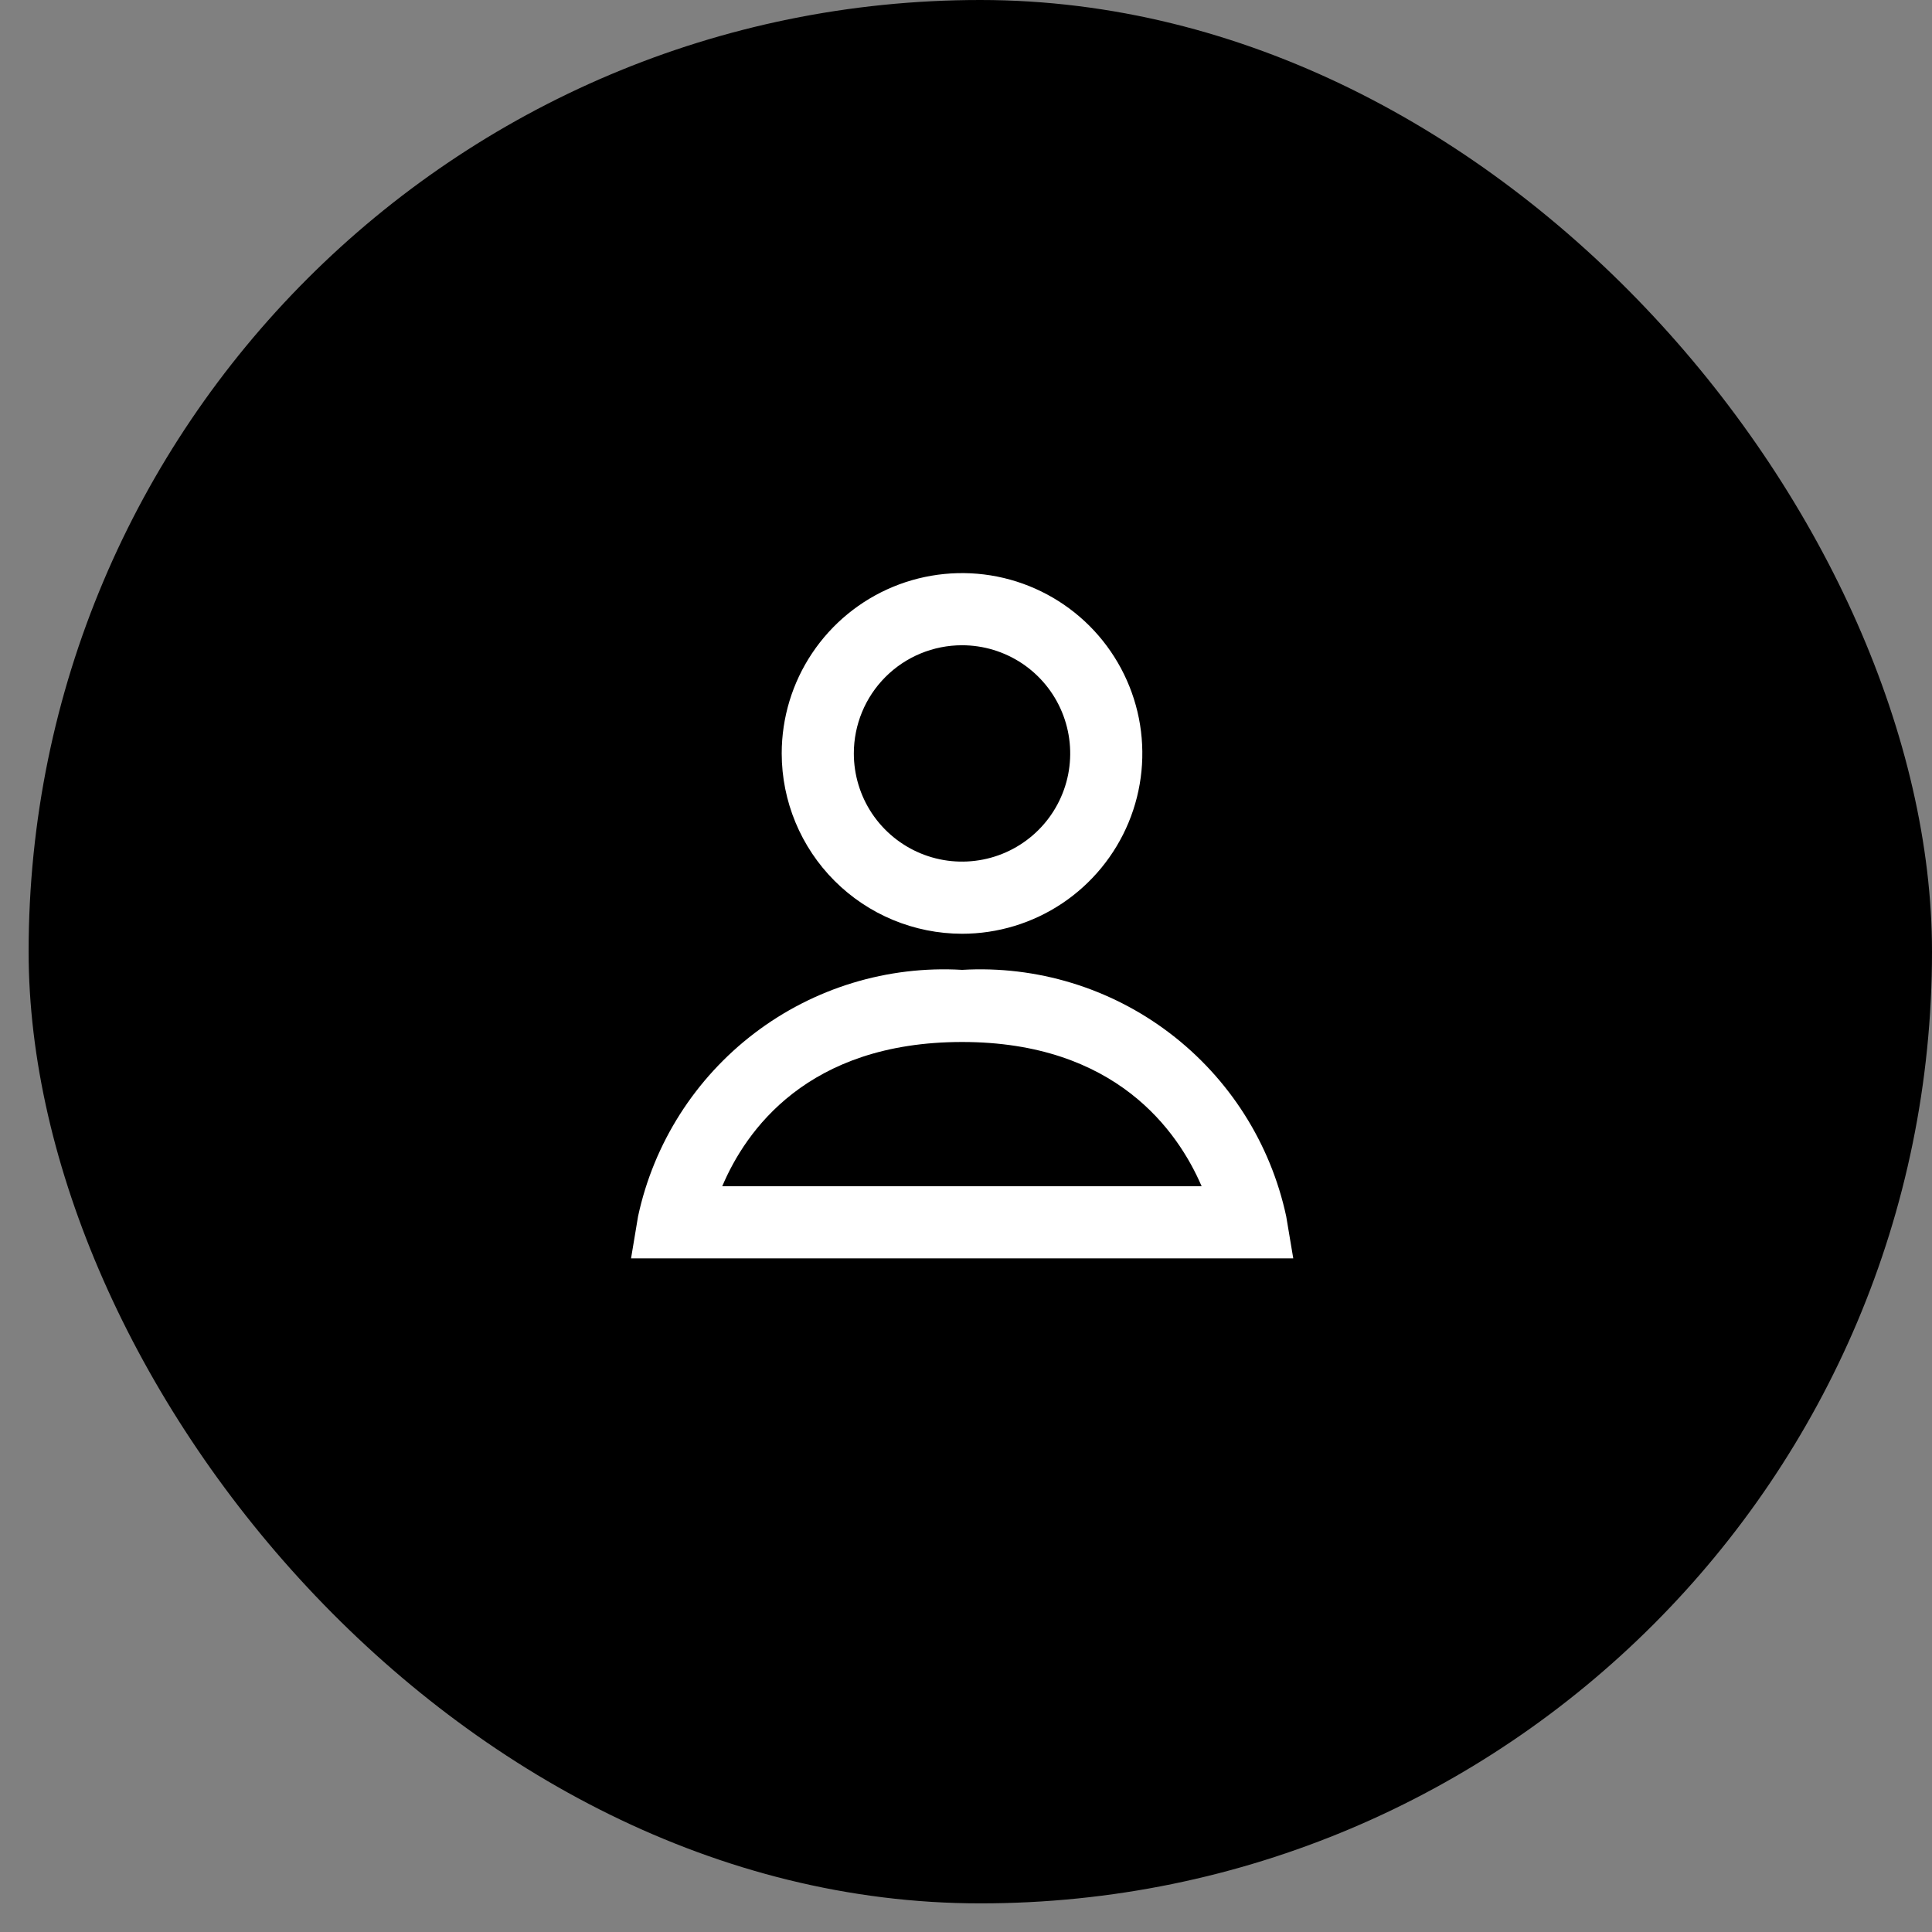
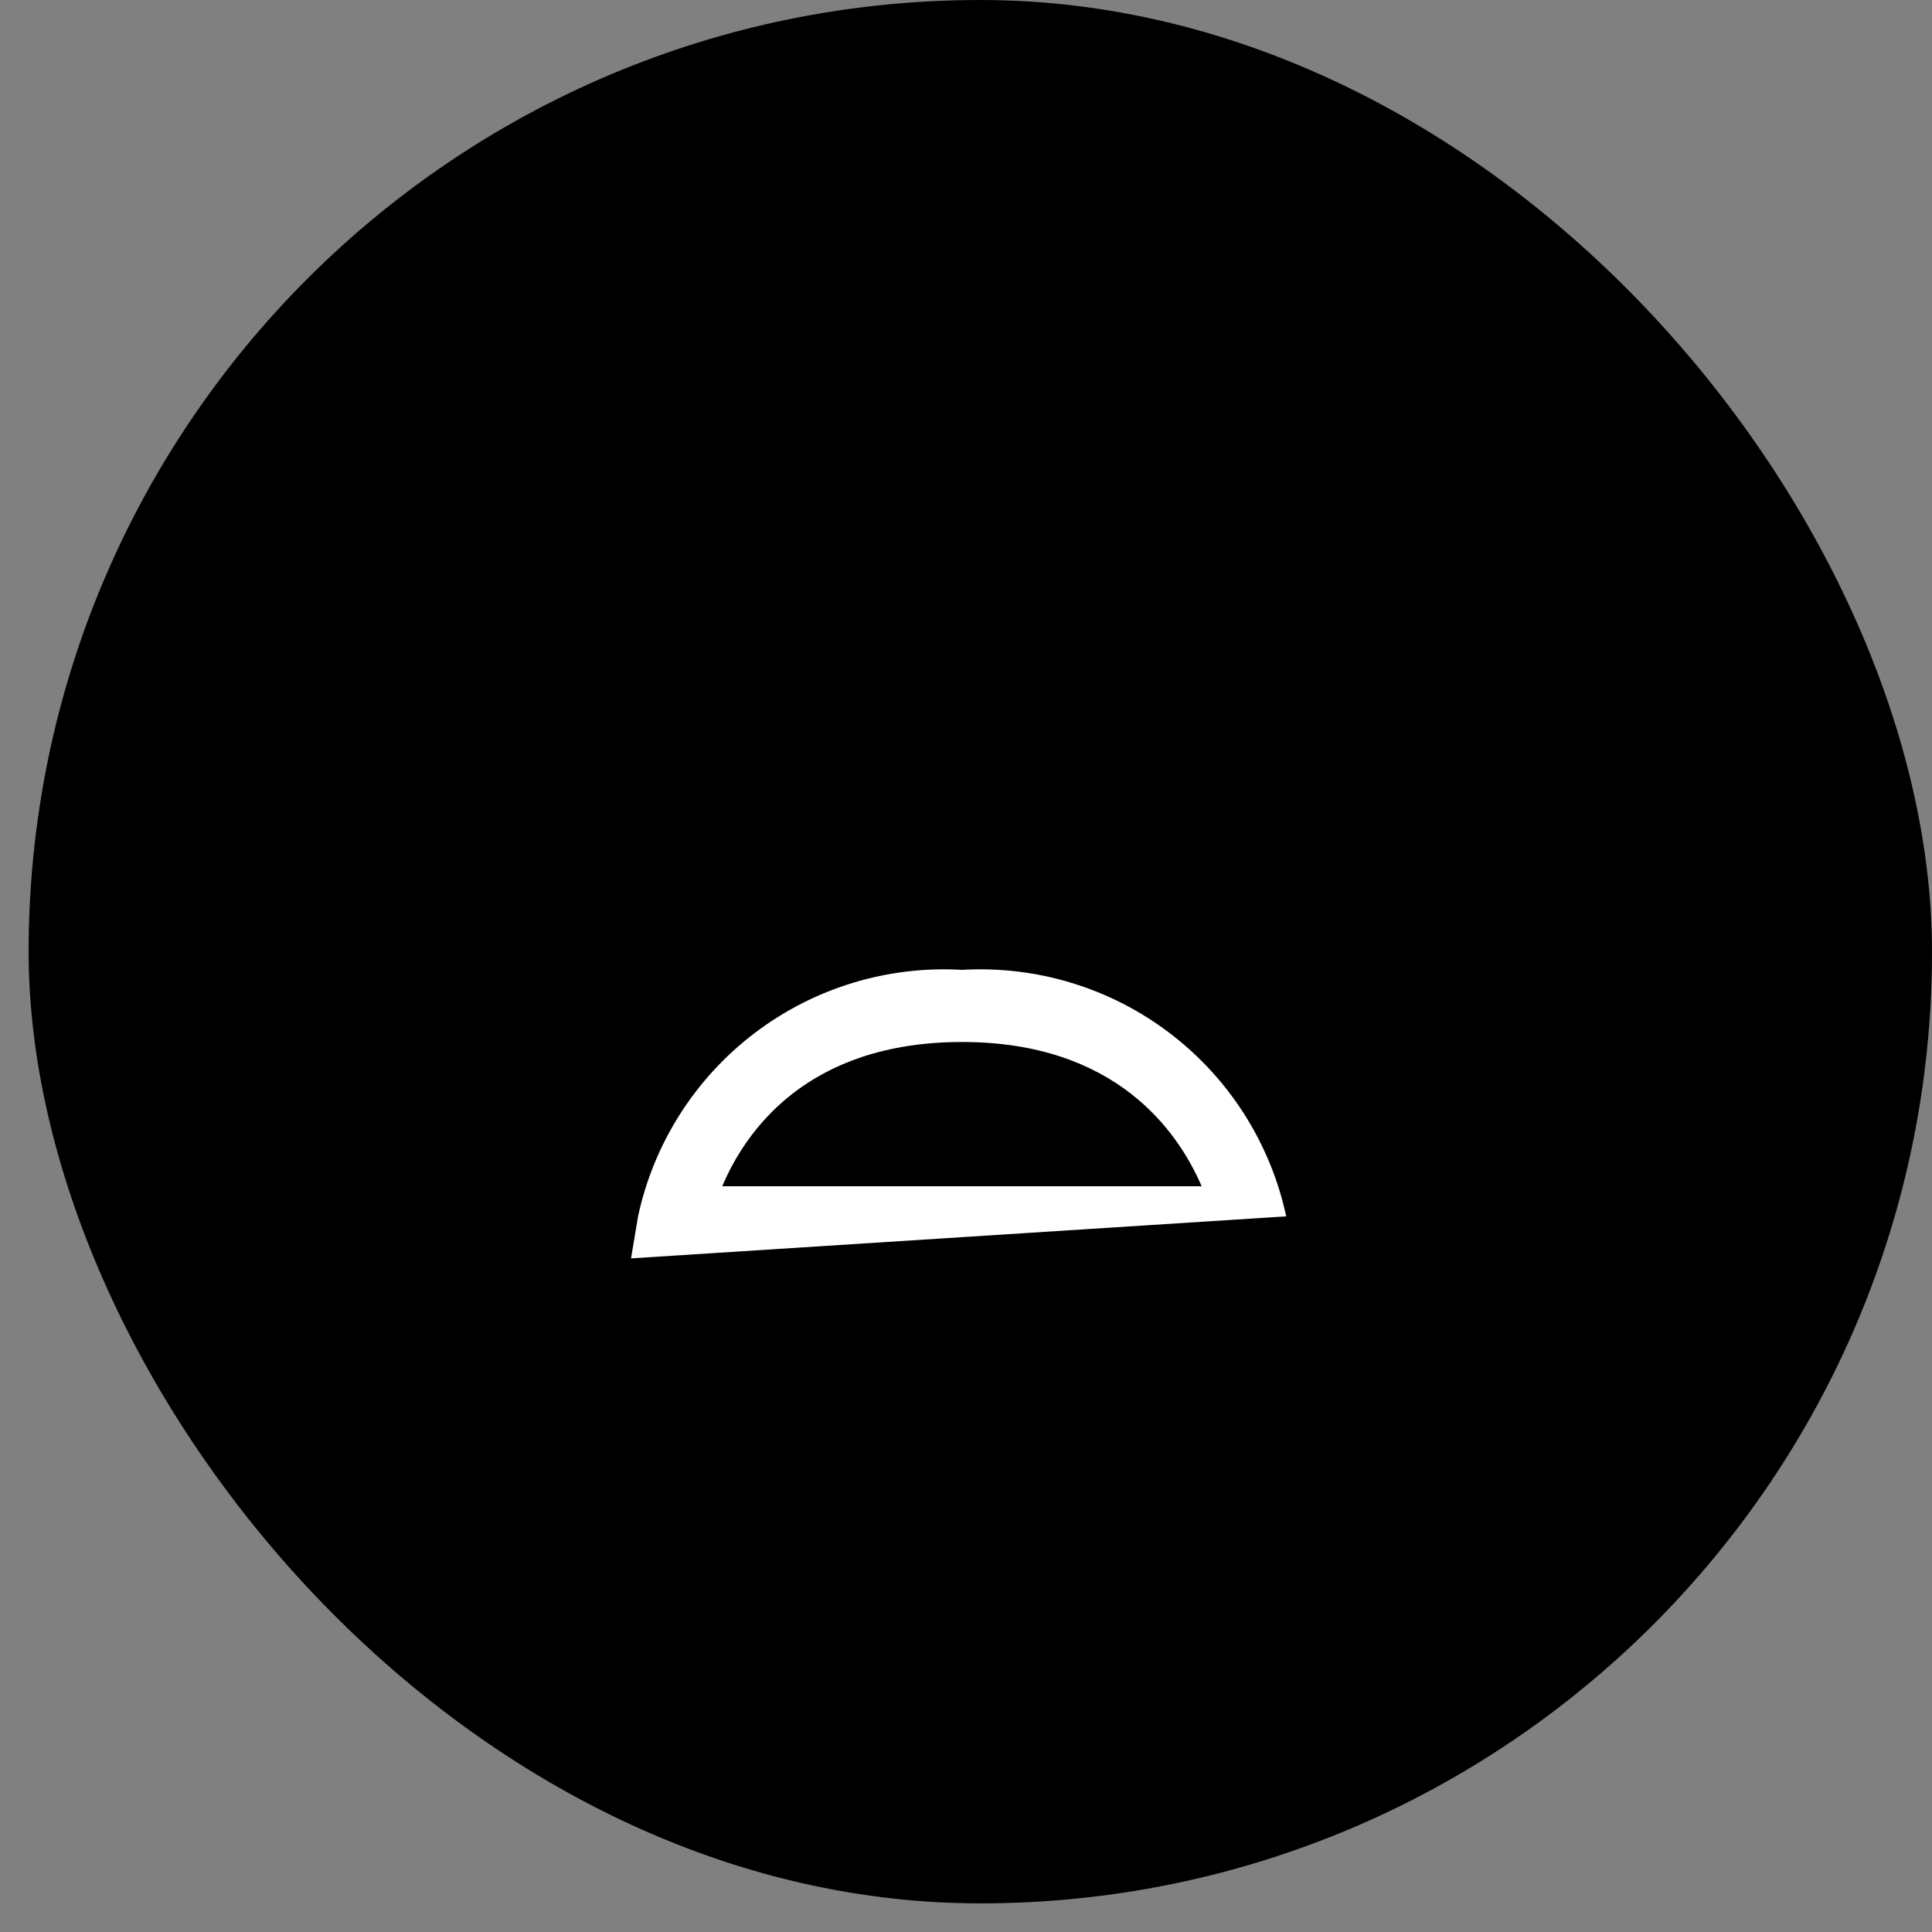
<svg xmlns="http://www.w3.org/2000/svg" width="54" height="54" viewBox="0 0 54 54" fill="none">
  <rect x="0" y="0" width="54" height="54" fill="#808080" stroke="none" />
  <rect x="0.8" width="53.2" height="53.2" rx="26.6" fill="black" />
-   <path d="M26.889 26.099C27.886 26.099 28.86 25.803 29.689 25.249C30.517 24.695 31.163 23.908 31.545 22.987C31.927 22.066 32.026 21.053 31.832 20.075C31.637 19.098 31.157 18.2 30.453 17.495C29.748 16.79 28.85 16.31 27.872 16.115C26.894 15.921 25.881 16.021 24.96 16.402C24.039 16.784 23.252 17.43 22.698 18.259C22.144 19.087 21.849 20.062 21.849 21.059C21.85 22.395 22.382 23.676 23.327 24.621C24.271 25.565 25.552 26.097 26.889 26.099ZM26.889 18.035C27.487 18.035 28.071 18.212 28.569 18.544C29.066 18.877 29.454 19.349 29.682 19.901C29.911 20.454 29.971 21.062 29.855 21.648C29.738 22.235 29.45 22.774 29.027 23.197C28.604 23.62 28.065 23.908 27.479 24.024C26.892 24.141 26.284 24.081 25.731 23.852C25.179 23.623 24.707 23.236 24.374 22.739C24.042 22.241 23.865 21.657 23.865 21.059C23.865 20.256 24.183 19.487 24.75 18.92C25.317 18.353 26.087 18.035 26.889 18.035Z" fill="white" />
-   <path d="M35.95 33.997C35.511 31.957 34.357 30.141 32.695 28.877C31.034 27.613 28.976 26.986 26.892 27.108C24.808 26.986 22.75 27.613 21.089 28.877C19.428 30.141 18.273 31.957 17.834 33.997L17.638 35.172H36.147L35.95 33.997ZM20.187 33.156C20.837 31.619 22.558 29.124 26.892 29.124C31.187 29.124 32.923 31.616 33.586 33.156H20.187Z" fill="white" />
+   <path d="M35.95 33.997C35.511 31.957 34.357 30.141 32.695 28.877C31.034 27.613 28.976 26.986 26.892 27.108C24.808 26.986 22.75 27.613 21.089 28.877C19.428 30.141 18.273 31.957 17.834 33.997L17.638 35.172L35.95 33.997ZM20.187 33.156C20.837 31.619 22.558 29.124 26.892 29.124C31.187 29.124 32.923 31.616 33.586 33.156H20.187Z" fill="white" />
</svg>